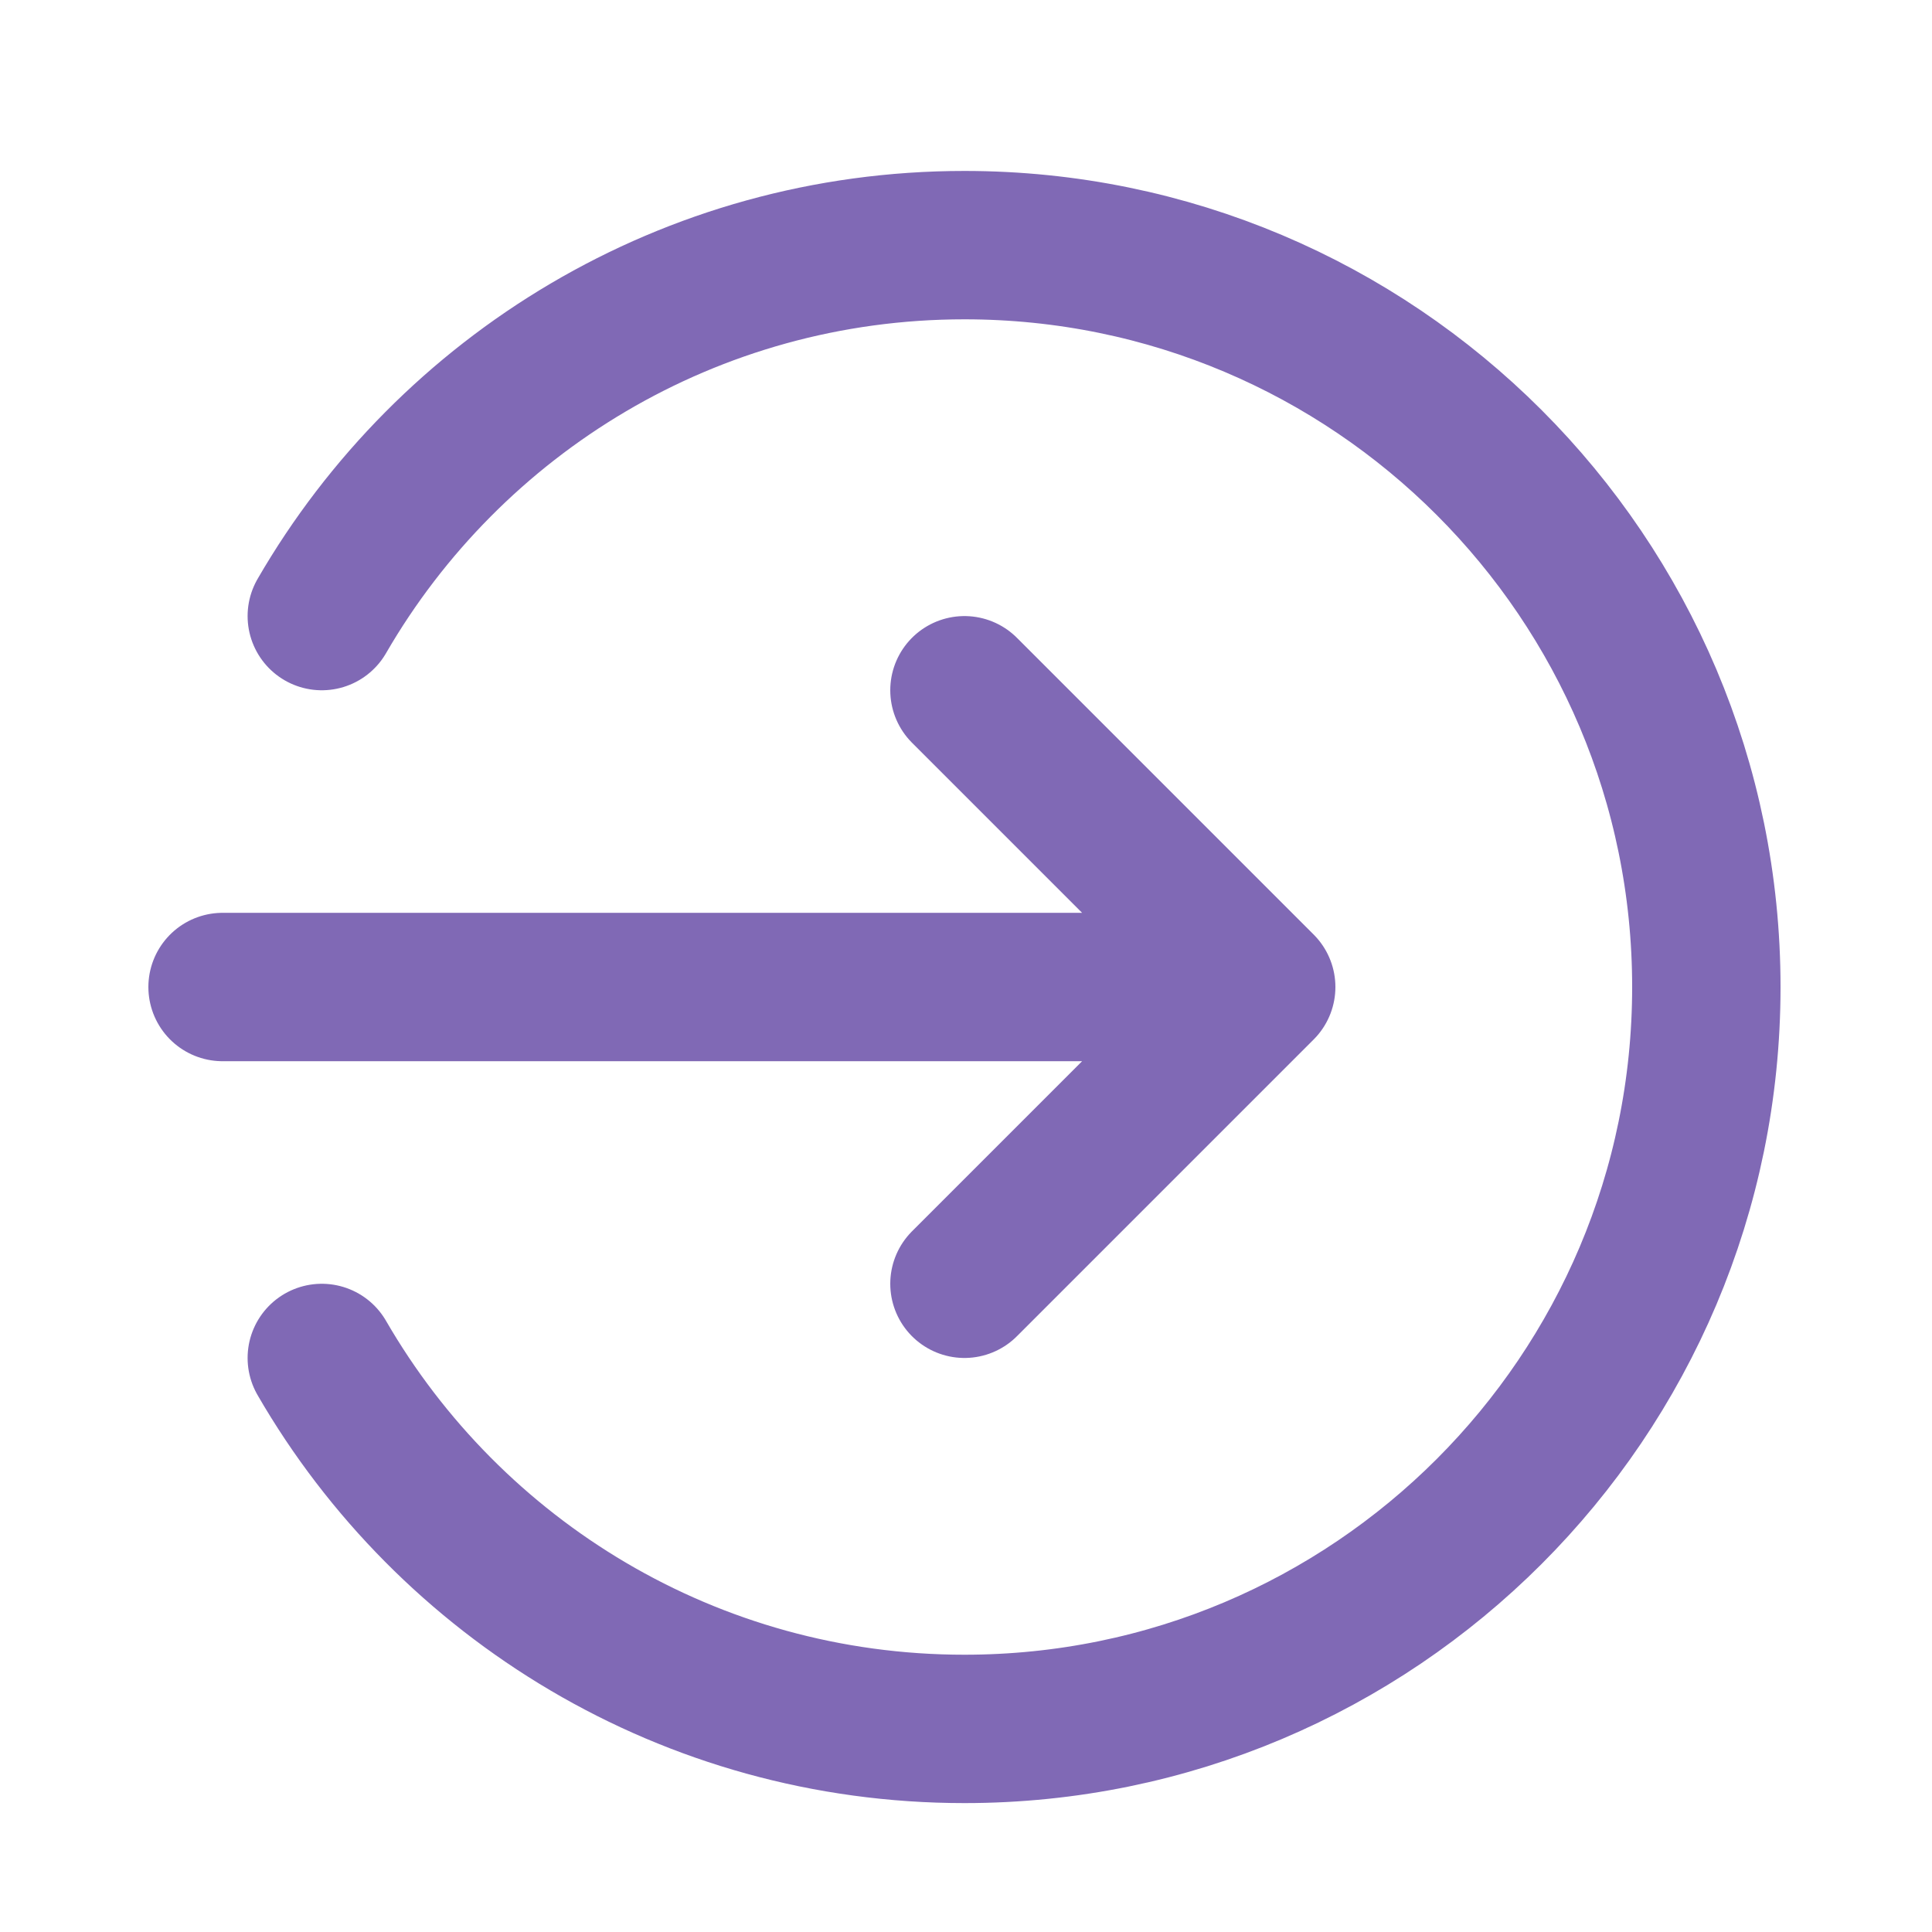
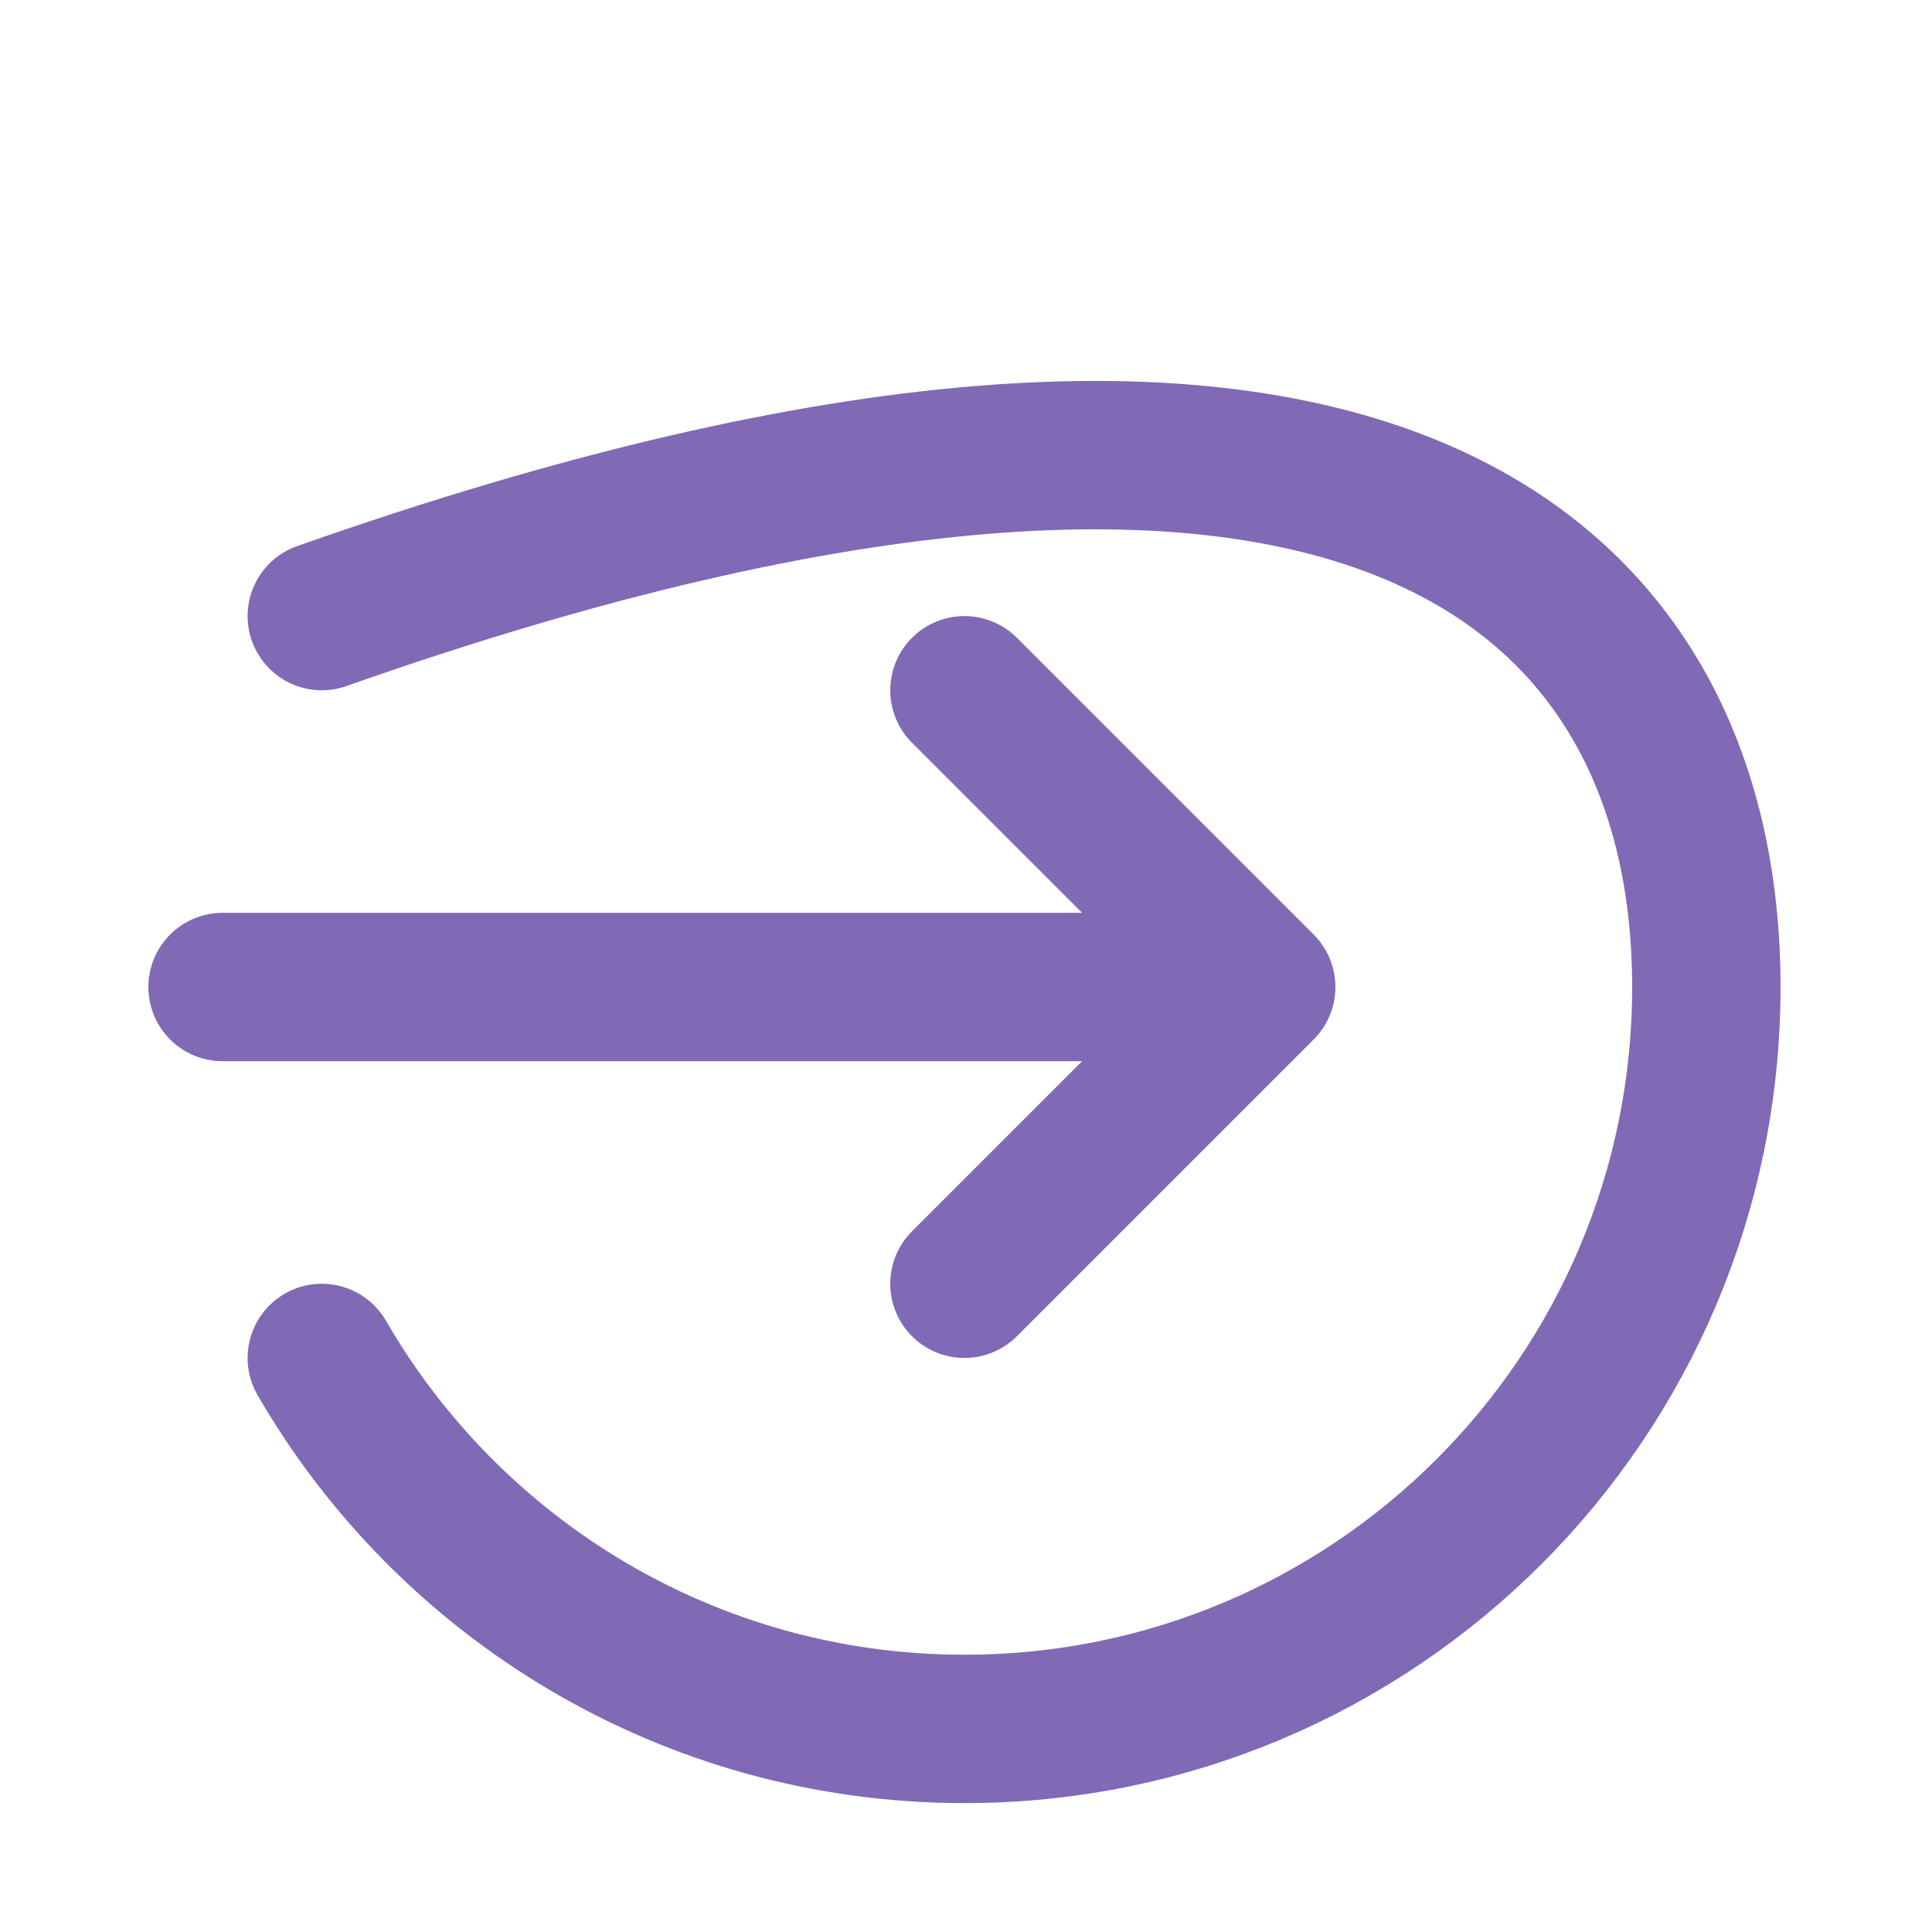
<svg xmlns="http://www.w3.org/2000/svg" width="25" height="25" viewBox="0 0 25 25" fill="none">
  <g opacity="1">
-     <path d="M4.164 7.972C5.824 5.103 8.927 3.172 12.48 3.172C17.782 3.172 22.08 7.47 22.08 12.772C22.08 18.074 17.782 22.372 12.48 22.372C8.927 22.372 5.824 20.442 4.164 17.572M12.48 16.612L16.32 12.772M16.32 12.772L12.48 8.932M16.32 12.772H2.88" stroke="#8069B5" stroke-width="1.92" stroke-linecap="round" stroke-linejoin="round" />
+     <path d="M4.164 7.972C17.782 3.172 22.08 7.47 22.08 12.772C22.08 18.074 17.782 22.372 12.48 22.372C8.927 22.372 5.824 20.442 4.164 17.572M12.48 16.612L16.32 12.772M16.32 12.772L12.48 8.932M16.32 12.772H2.88" stroke="#8069B5" stroke-width="1.92" stroke-linecap="round" stroke-linejoin="round" />
  </g>
</svg>